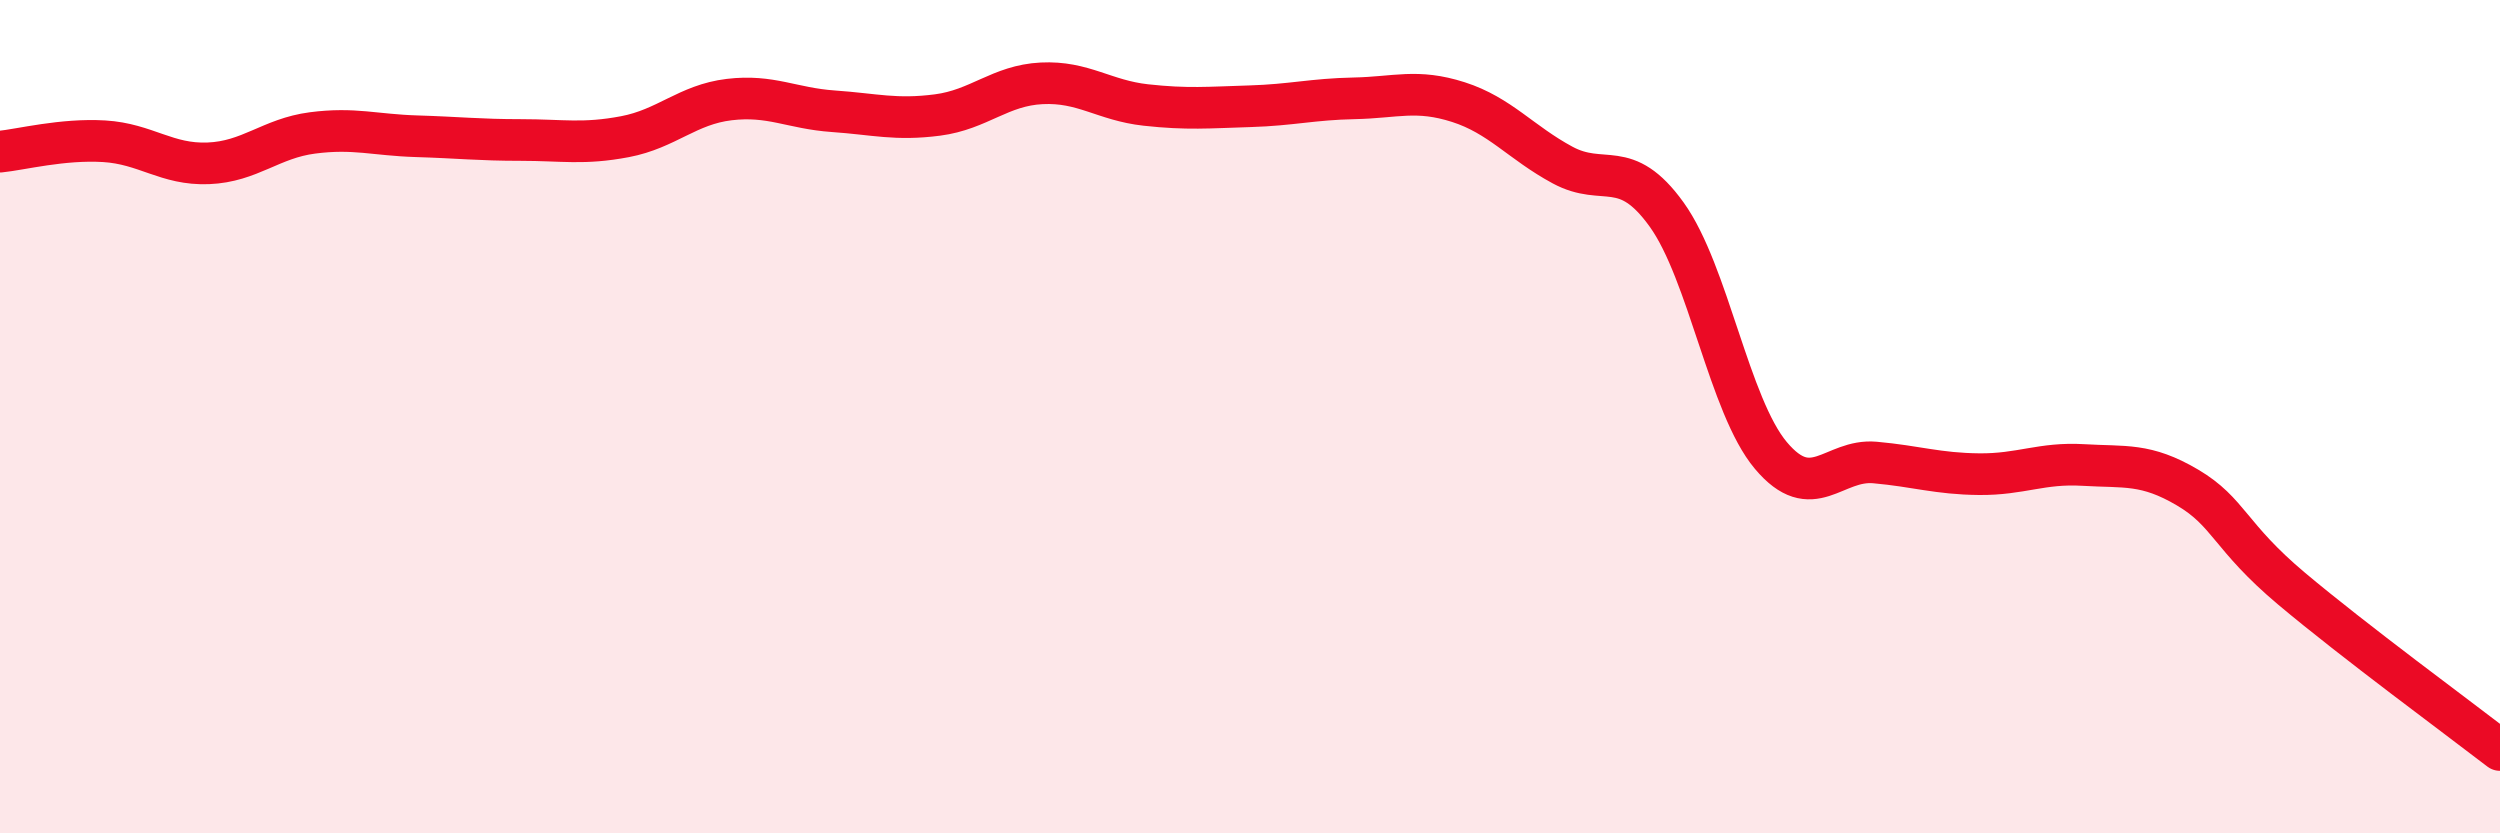
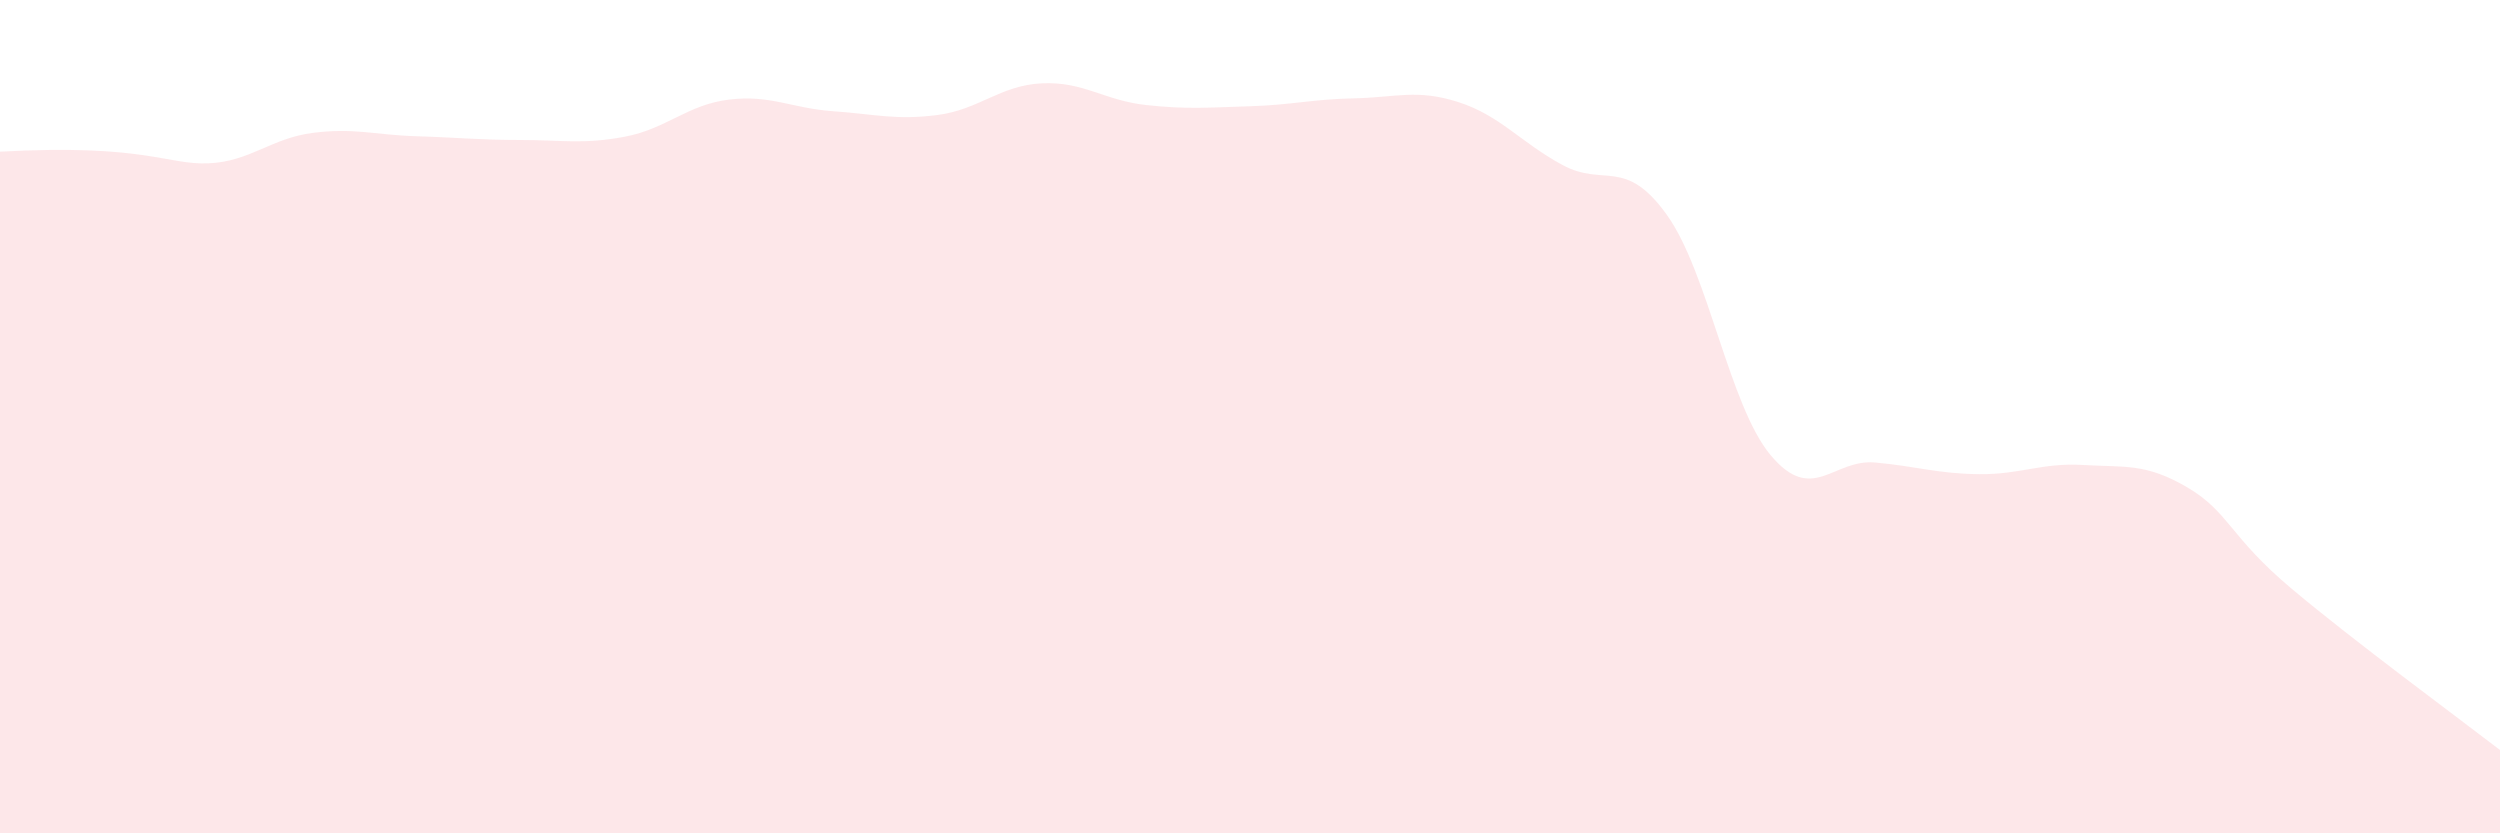
<svg xmlns="http://www.w3.org/2000/svg" width="60" height="20" viewBox="0 0 60 20">
-   <path d="M 0,3.64 C 0.5,3.59 1.5,3.33 2.5,3.39 C 3.5,3.45 4,3.96 5,3.92 C 6,3.88 6.5,3.32 7.5,3.19 C 8.5,3.06 9,3.24 10,3.27 C 11,3.3 11.5,3.36 12.5,3.36 C 13.5,3.36 14,3.47 15,3.28 C 16,3.09 16.5,2.51 17.5,2.39 C 18.5,2.27 19,2.6 20,2.67 C 21,2.74 21.5,2.89 22.5,2.76 C 23.5,2.63 24,2.05 25,2 C 26,1.95 26.5,2.41 27.5,2.52 C 28.5,2.63 29,2.58 30,2.55 C 31,2.52 31.5,2.38 32.5,2.36 C 33.5,2.34 34,2.13 35,2.45 C 36,2.77 36.5,3.42 37.5,3.96 C 38.5,4.5 39,3.76 40,5.15 C 41,6.54 41.5,9.74 42.5,10.93 C 43.5,12.12 44,11.01 45,11.1 C 46,11.19 46.5,11.37 47.5,11.38 C 48.5,11.39 49,11.1 50,11.16 C 51,11.22 51.5,11.11 52.5,11.7 C 53.5,12.29 53.5,12.87 55,14.13 C 56.5,15.39 59,17.23 60,18L60 20L0 20Z" fill="#EB0A25" opacity="0.1" stroke-linecap="round" stroke-linejoin="round" />
-   <path d="M 0,3.64 C 0.5,3.59 1.5,3.33 2.5,3.39 C 3.5,3.45 4,3.96 5,3.92 C 6,3.88 6.5,3.32 7.5,3.19 C 8.5,3.06 9,3.24 10,3.27 C 11,3.3 11.5,3.36 12.5,3.36 C 13.5,3.36 14,3.47 15,3.28 C 16,3.09 16.5,2.51 17.5,2.39 C 18.5,2.27 19,2.6 20,2.67 C 21,2.74 21.5,2.89 22.5,2.76 C 23.5,2.63 24,2.05 25,2 C 26,1.95 26.5,2.41 27.5,2.52 C 28.5,2.63 29,2.58 30,2.55 C 31,2.52 31.5,2.38 32.5,2.36 C 33.5,2.34 34,2.13 35,2.45 C 36,2.77 36.5,3.42 37.5,3.96 C 38.5,4.5 39,3.76 40,5.15 C 41,6.54 41.5,9.74 42.5,10.93 C 43.5,12.12 44,11.01 45,11.1 C 46,11.19 46.5,11.37 47.5,11.38 C 48.5,11.39 49,11.1 50,11.16 C 51,11.22 51.5,11.11 52.5,11.7 C 53.5,12.29 53.5,12.87 55,14.13 C 56.5,15.39 59,17.23 60,18" stroke="#EB0A25" stroke-width="1" fill="none" stroke-linecap="round" stroke-linejoin="round" />
+   <path d="M 0,3.64 C 3.5,3.45 4,3.96 5,3.92 C 6,3.88 6.5,3.32 7.5,3.19 C 8.5,3.06 9,3.24 10,3.27 C 11,3.3 11.5,3.36 12.5,3.36 C 13.5,3.36 14,3.47 15,3.28 C 16,3.09 16.5,2.51 17.5,2.39 C 18.5,2.27 19,2.6 20,2.67 C 21,2.74 21.5,2.89 22.5,2.76 C 23.5,2.63 24,2.05 25,2 C 26,1.95 26.5,2.41 27.5,2.52 C 28.5,2.63 29,2.58 30,2.55 C 31,2.52 31.5,2.38 32.5,2.36 C 33.5,2.34 34,2.13 35,2.45 C 36,2.77 36.5,3.42 37.5,3.96 C 38.5,4.5 39,3.76 40,5.15 C 41,6.54 41.5,9.74 42.5,10.93 C 43.5,12.12 44,11.01 45,11.1 C 46,11.19 46.5,11.37 47.5,11.38 C 48.5,11.39 49,11.1 50,11.16 C 51,11.22 51.5,11.11 52.5,11.7 C 53.5,12.29 53.5,12.87 55,14.13 C 56.5,15.39 59,17.23 60,18L60 20L0 20Z" fill="#EB0A25" opacity="0.1" stroke-linecap="round" stroke-linejoin="round" />
</svg>